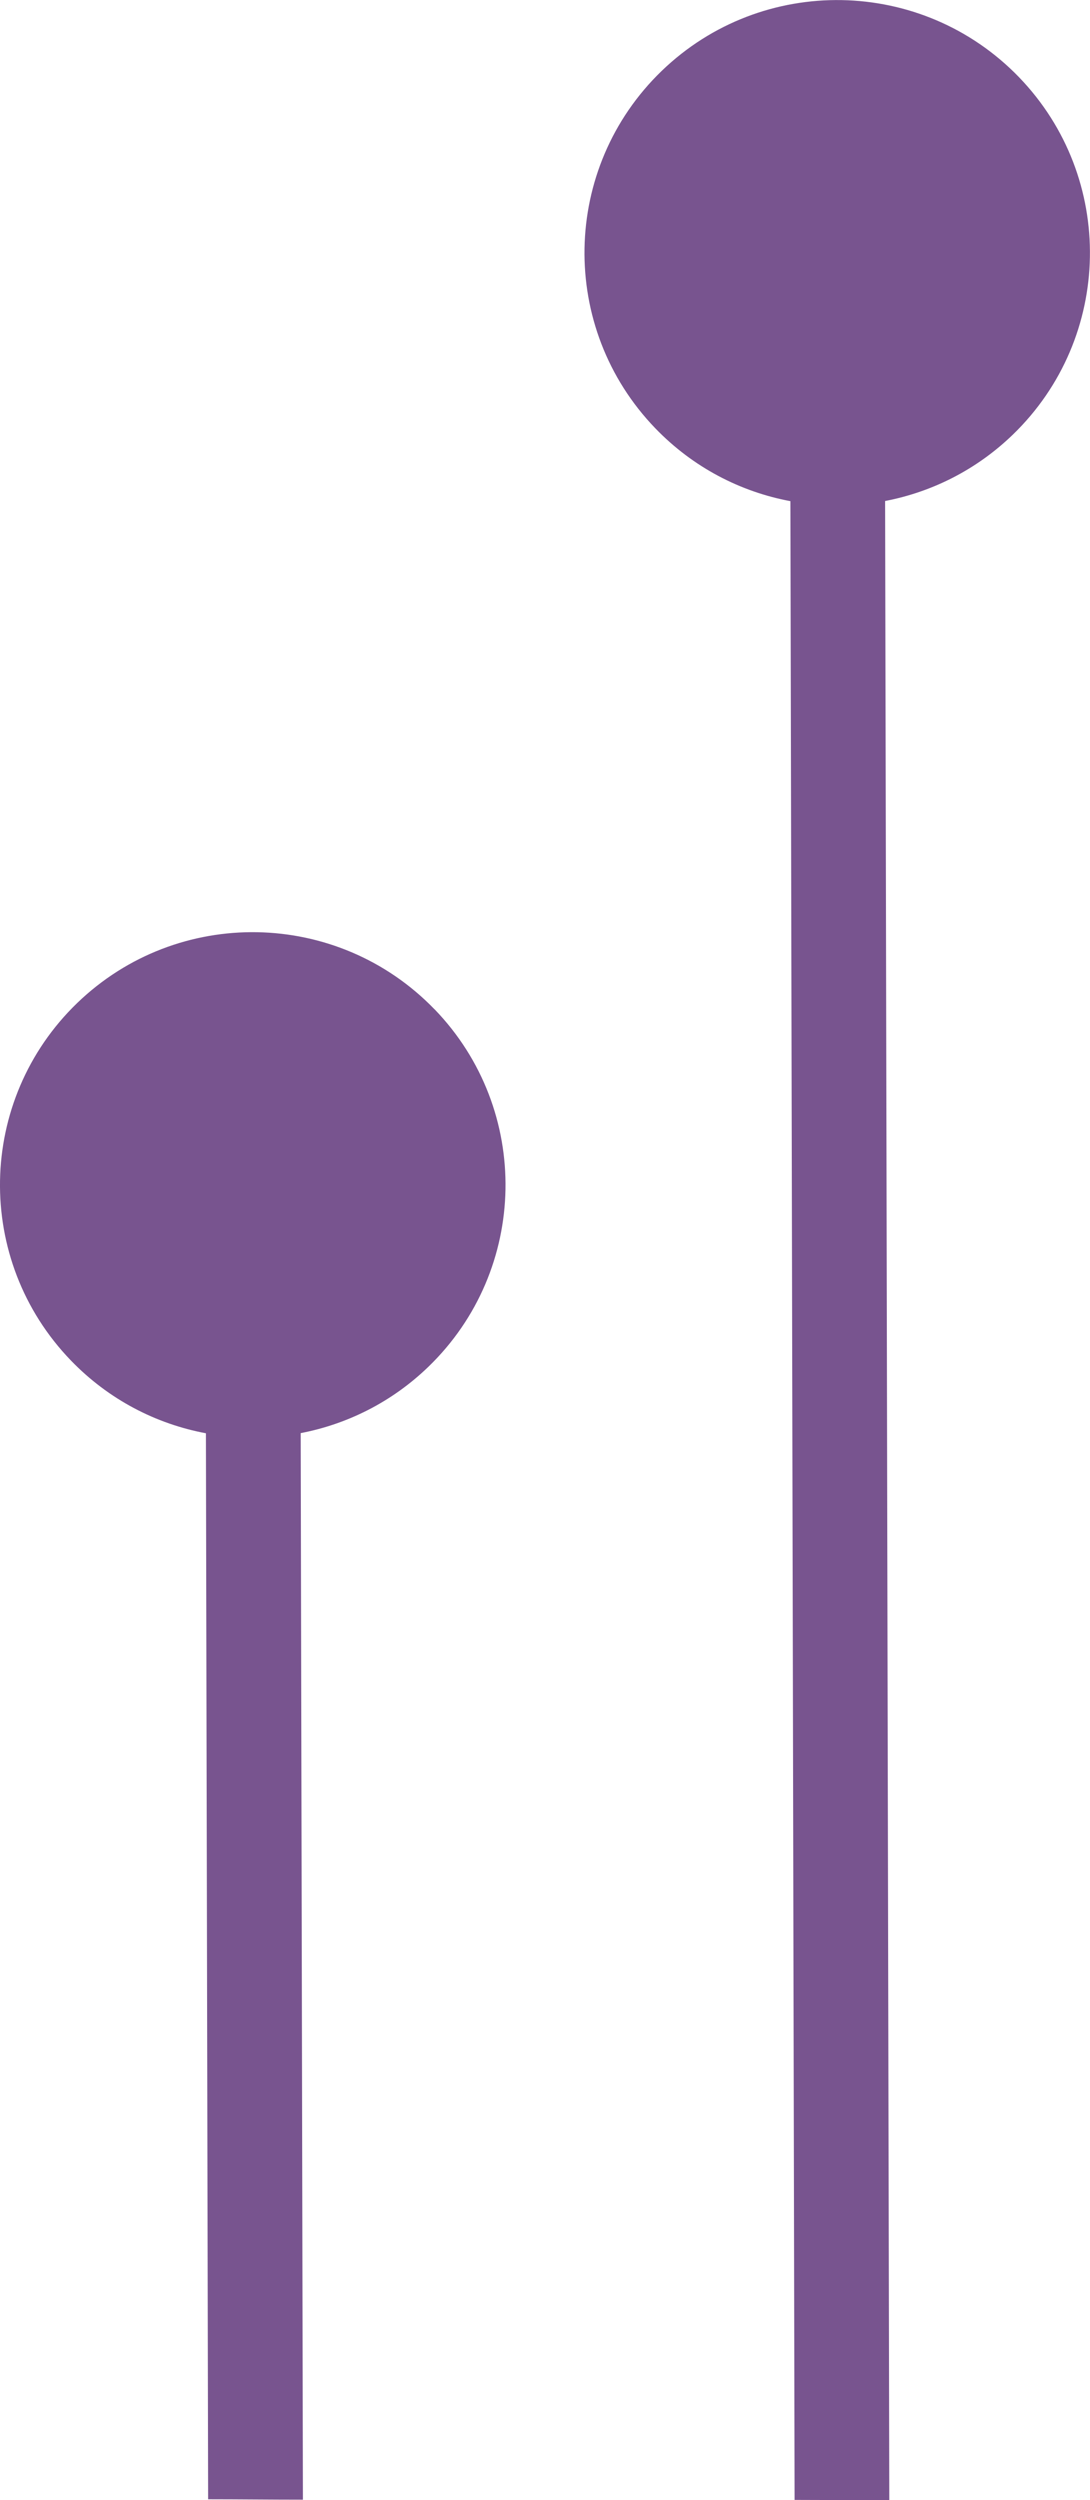
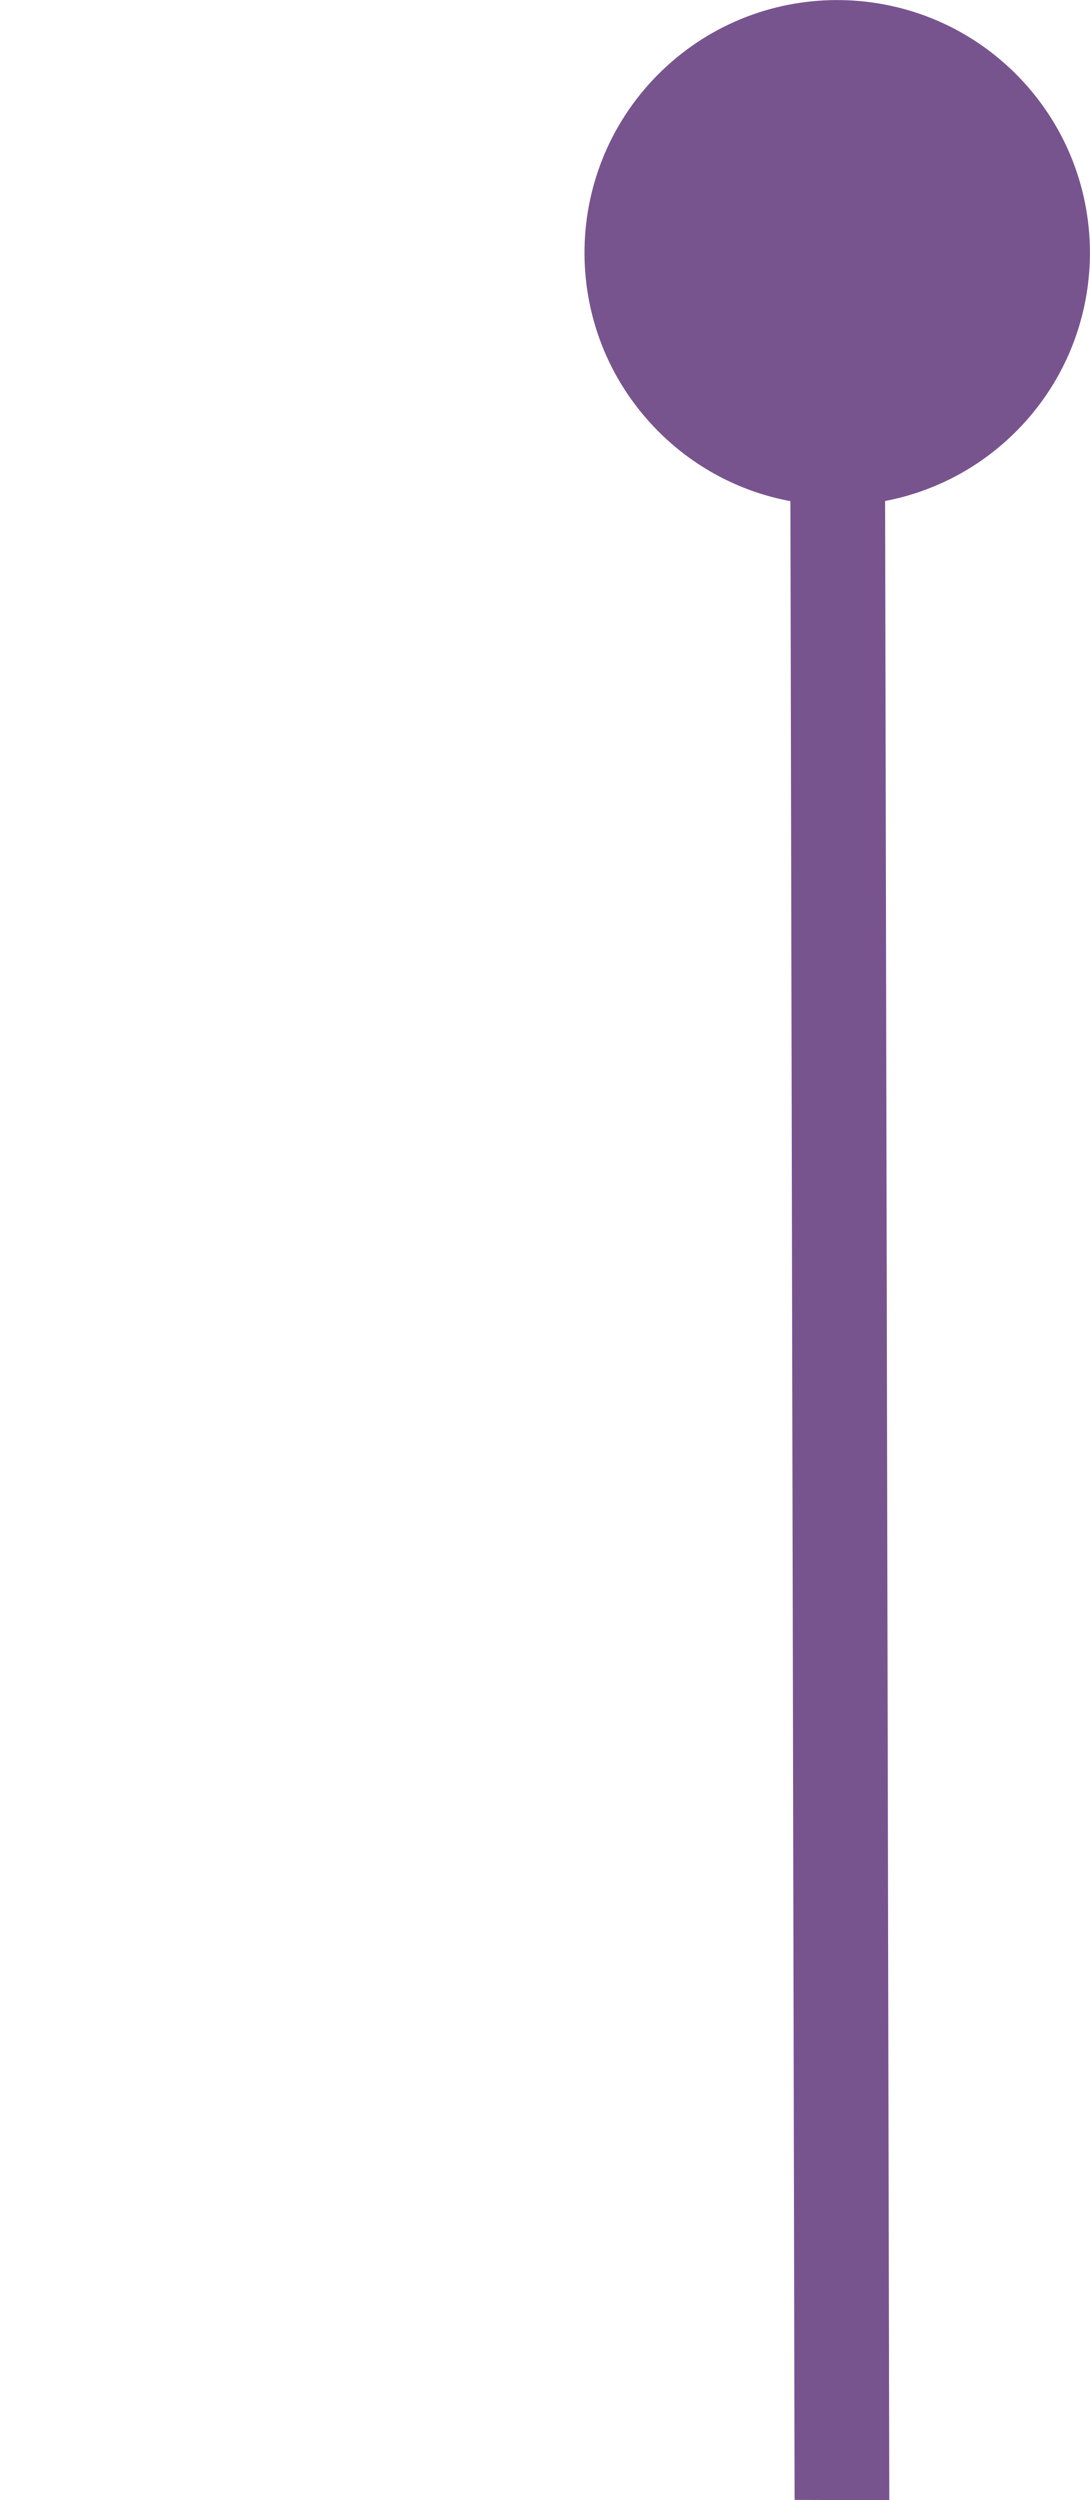
<svg xmlns="http://www.w3.org/2000/svg" viewBox="0 0 138 316.48">
  <defs>
    <style>.d{fill:#400c60;opacity:.7;}</style>
  </defs>
  <g id="a" />
  <g id="b">
    <g id="c">
      <path class="d" d="M100.59,316.45c4,.01,8.03,.03,12,.03l-.53-253.06c5.89-1.13,11.53-3.92,16.16-8.39,12.71-12.28,13.07-32.53,.8-45.25-12.28-12.71-32.53-13.07-45.25-.8-12.71,12.28-13.07,32.53-.79,45.25,4.79,4.96,10.79,8.03,17.09,9.21l.53,253.01Z" />
-       <path class="d" d="M55.02,127.77c-12.28-12.71-32.53-13.07-45.25-.8-12.71,12.28-13.07,32.53-.79,45.25,4.79,4.96,10.79,8.03,17.09,9.21l.28,134.94c3.93,0,7.96,.05,12,.05l-.28-135.01c5.89-1.13,11.53-3.92,16.16-8.39,12.71-12.28,13.07-32.53,.8-45.25Z" />
    </g>
  </g>
</svg>